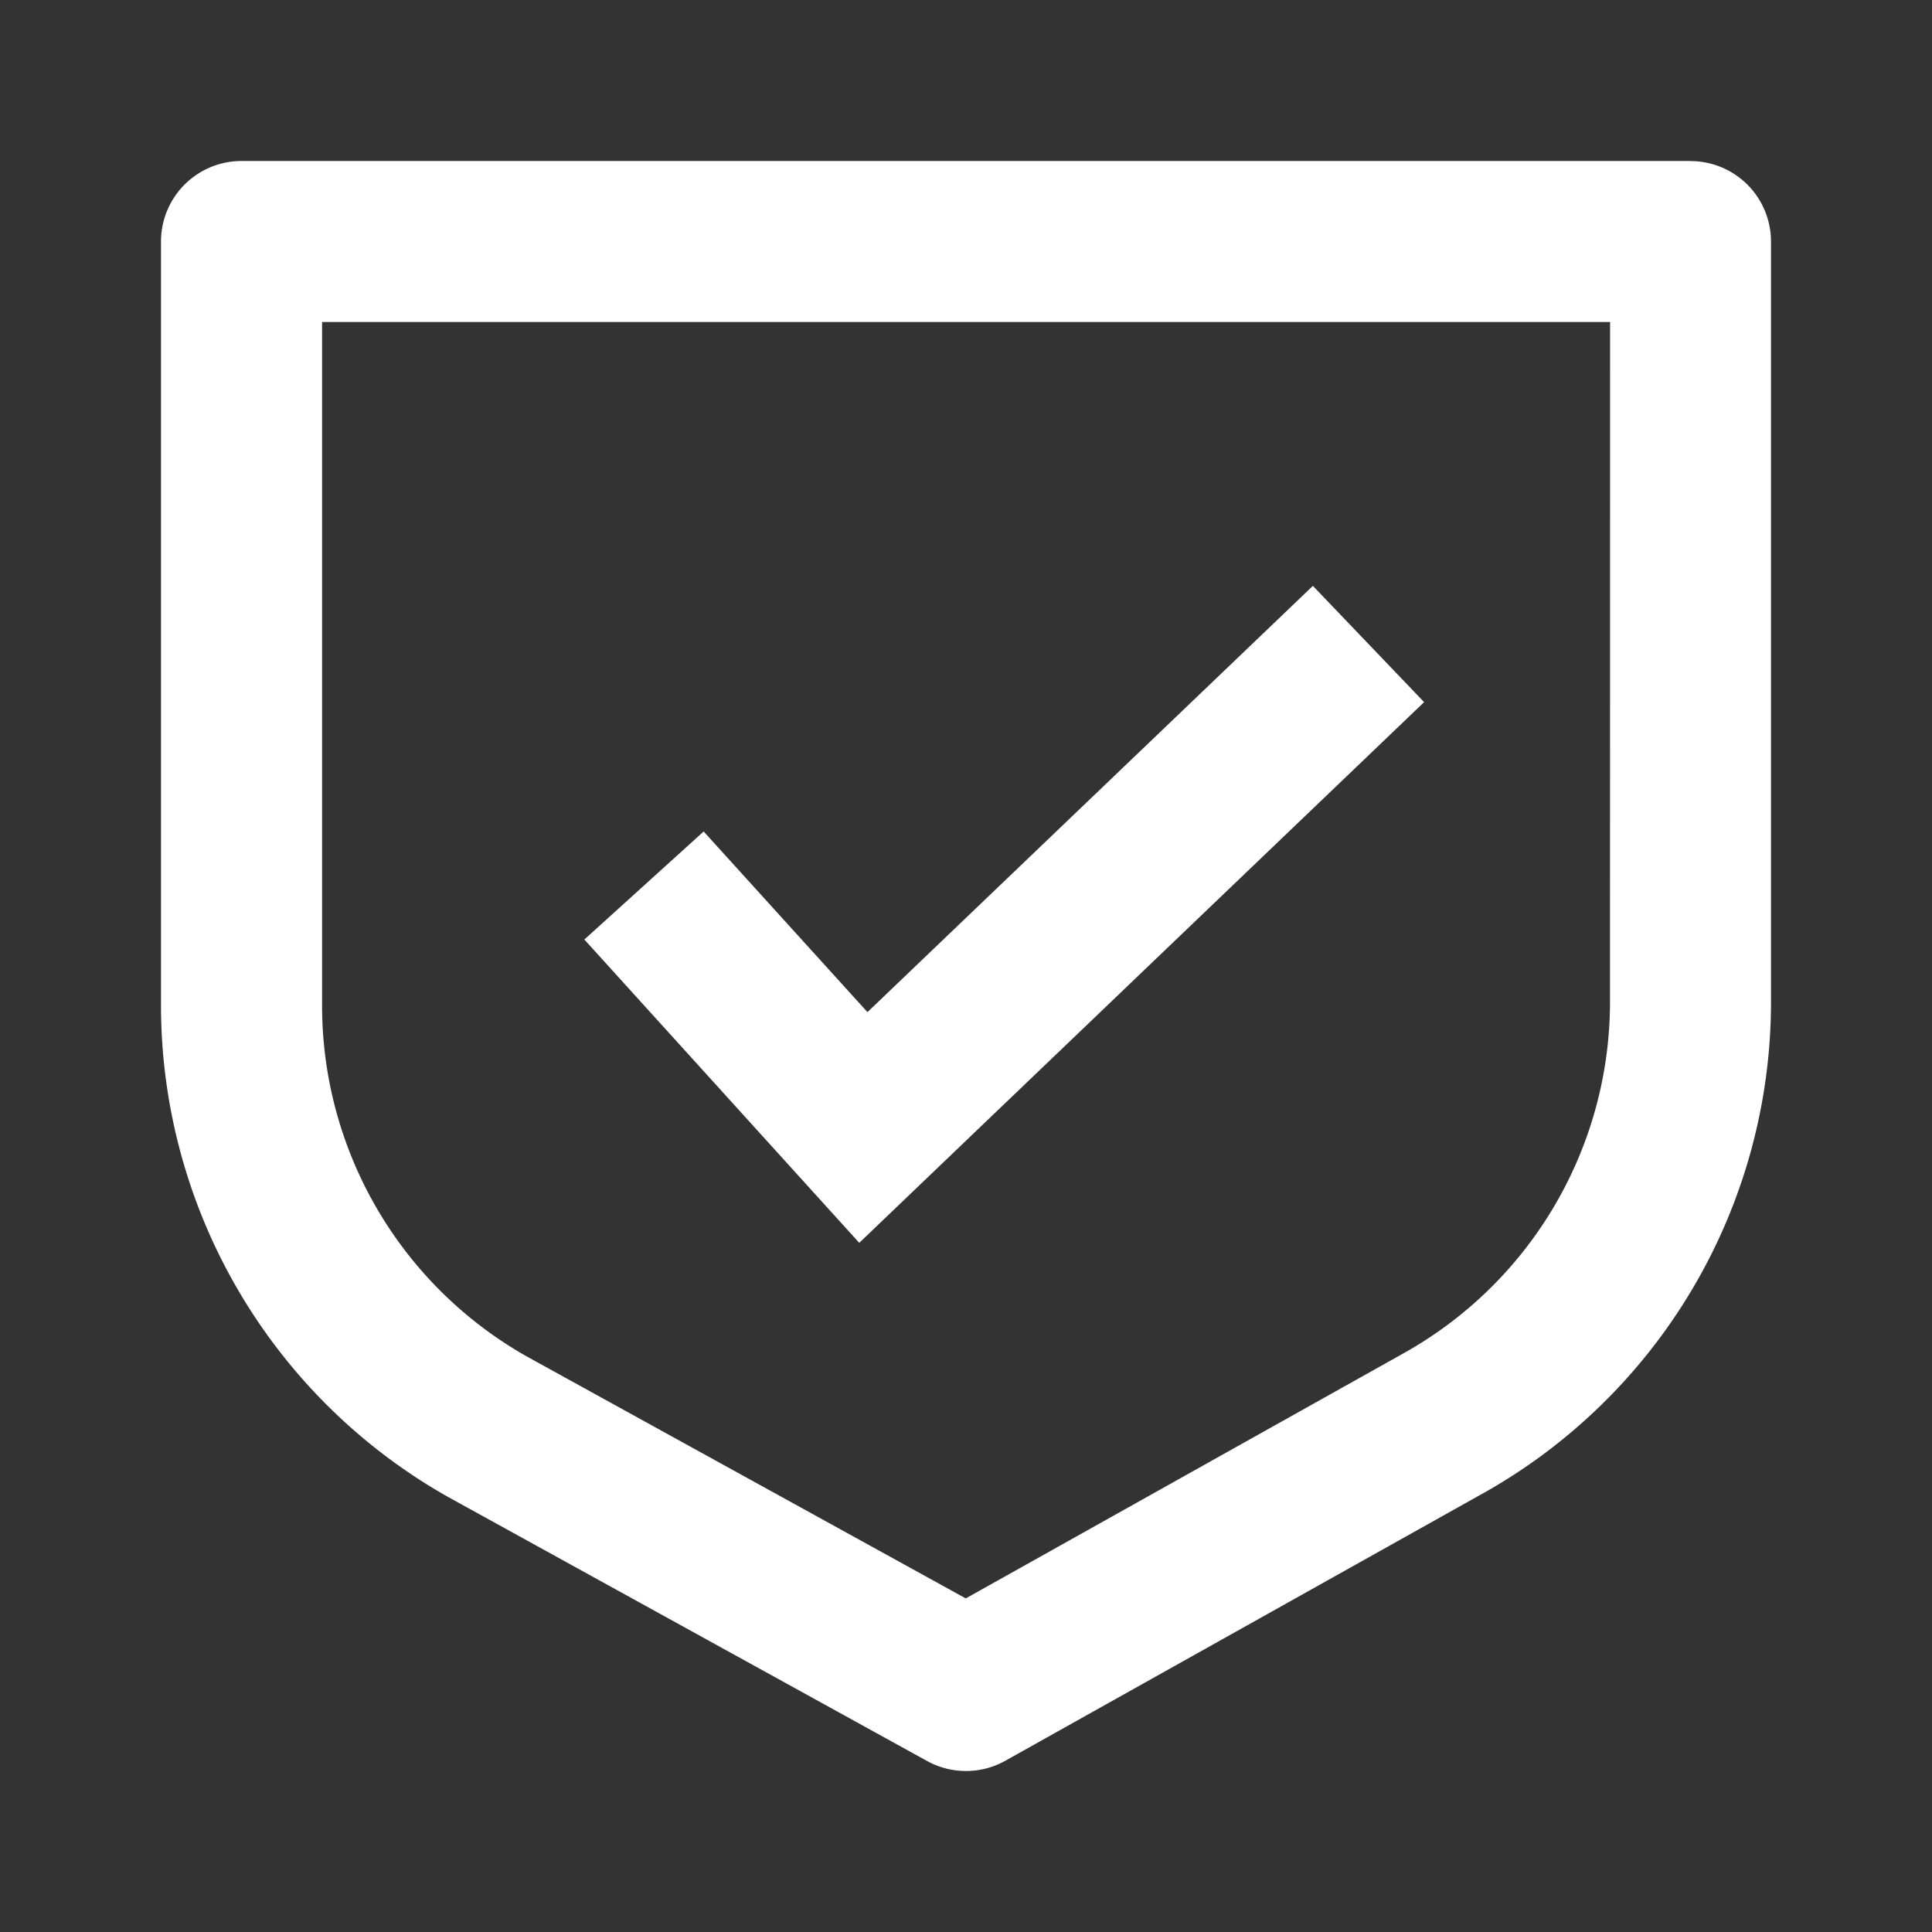
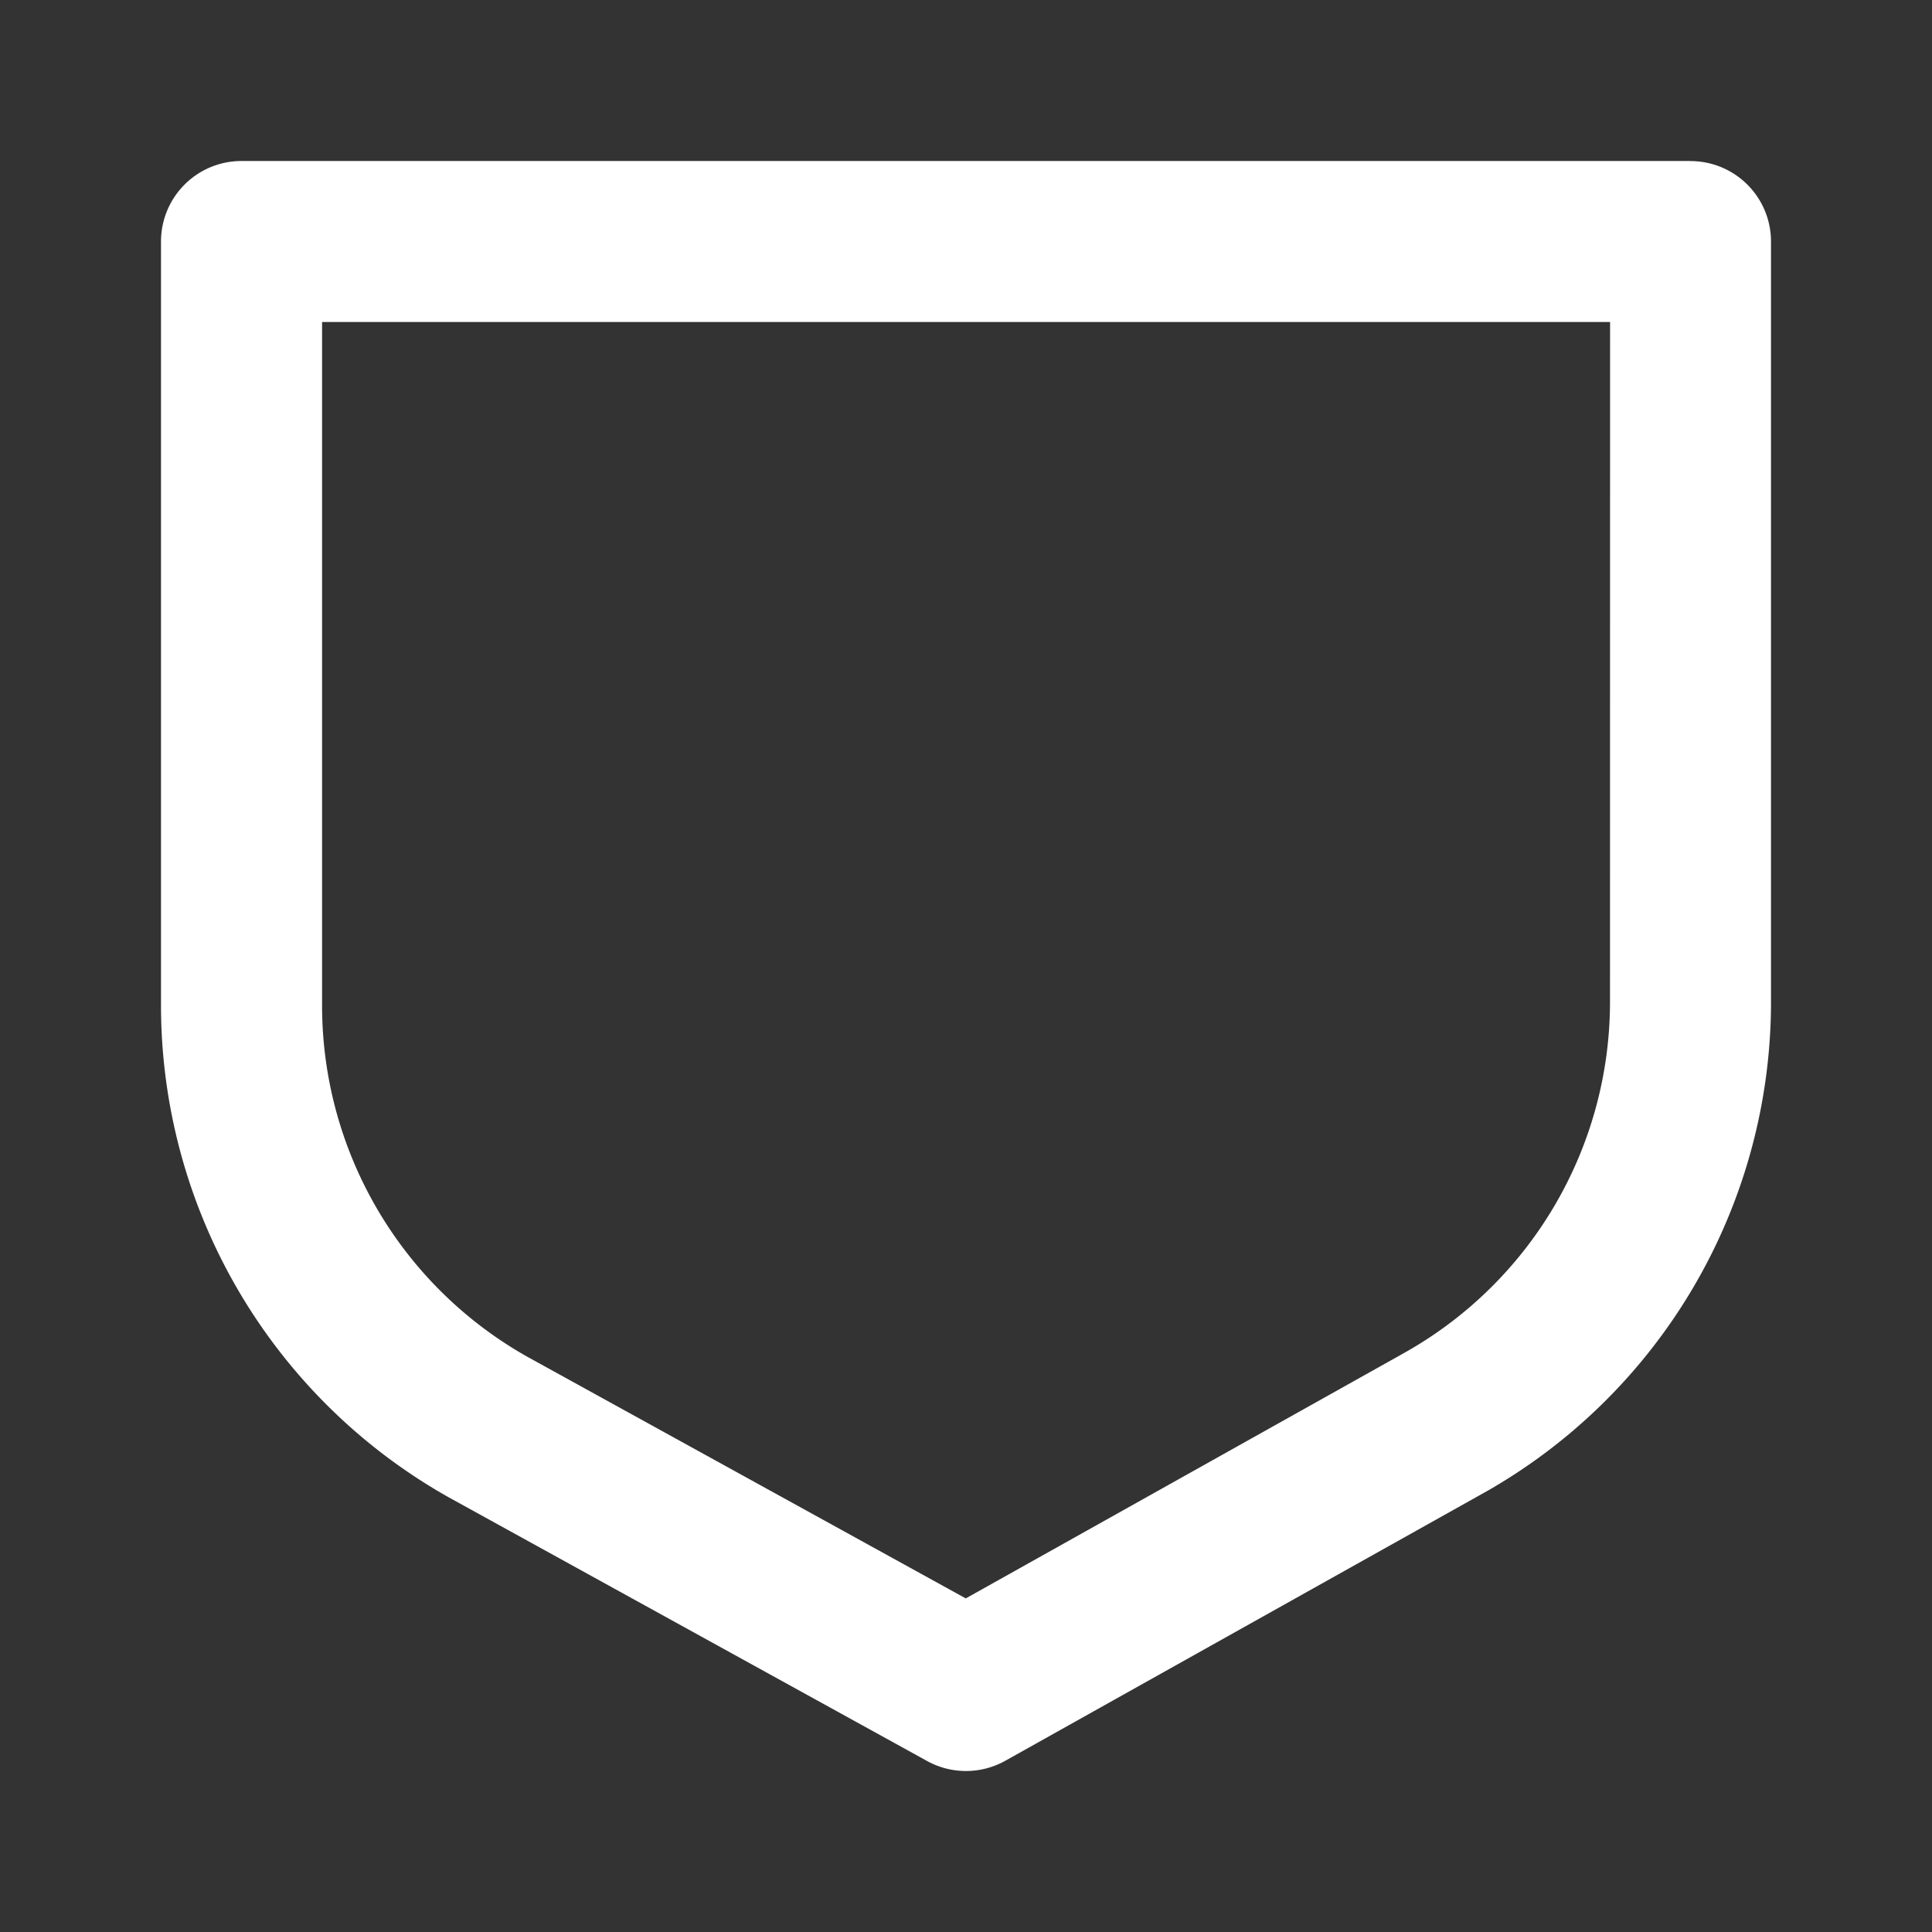
<svg xmlns="http://www.w3.org/2000/svg" height="300" viewBox="0 0 24 24" width="300" version="1.1">
  <rect x="0" y="0" width="24" height="24" fill="#333333" stroke="none" />
  <g width="100%" height="100%" transform="matrix(1,0,0,1,0,0)">
    <g id="line">
      <path d="m21 2h-18a1 1 0 0 0 -1 1v9.496a7.015 7.015 0 0 0 3.57 6.102l5.947 3.278a1.001 1.001 0 0 0 .971-.003l5.877-3.29a6.998 6.998 0 0 0 3.635-6.138v-9.444a1 1 0 0 0 -1-1zm-1 10.444a4.999 4.999 0 0 1 -2.599 4.386l-.008.005-5.396 3.021-5.452-3.005a5.007 5.007 0 0 1 -2.544-4.355v-8.496h16z" fill="#ffffff" fill-opacity="1" data-original-color="#000000ff" stroke="none" stroke-opacity="1" />
-       <path d="m17.691 8.722-1.382-1.444-5.533 5.295-2.035-2.244-1.482 1.342 3.415 3.768z" fill="#ffffff" fill-opacity="1" data-original-color="#000000ff" stroke="none" stroke-opacity="1" />
    </g>
  </g>
</svg>